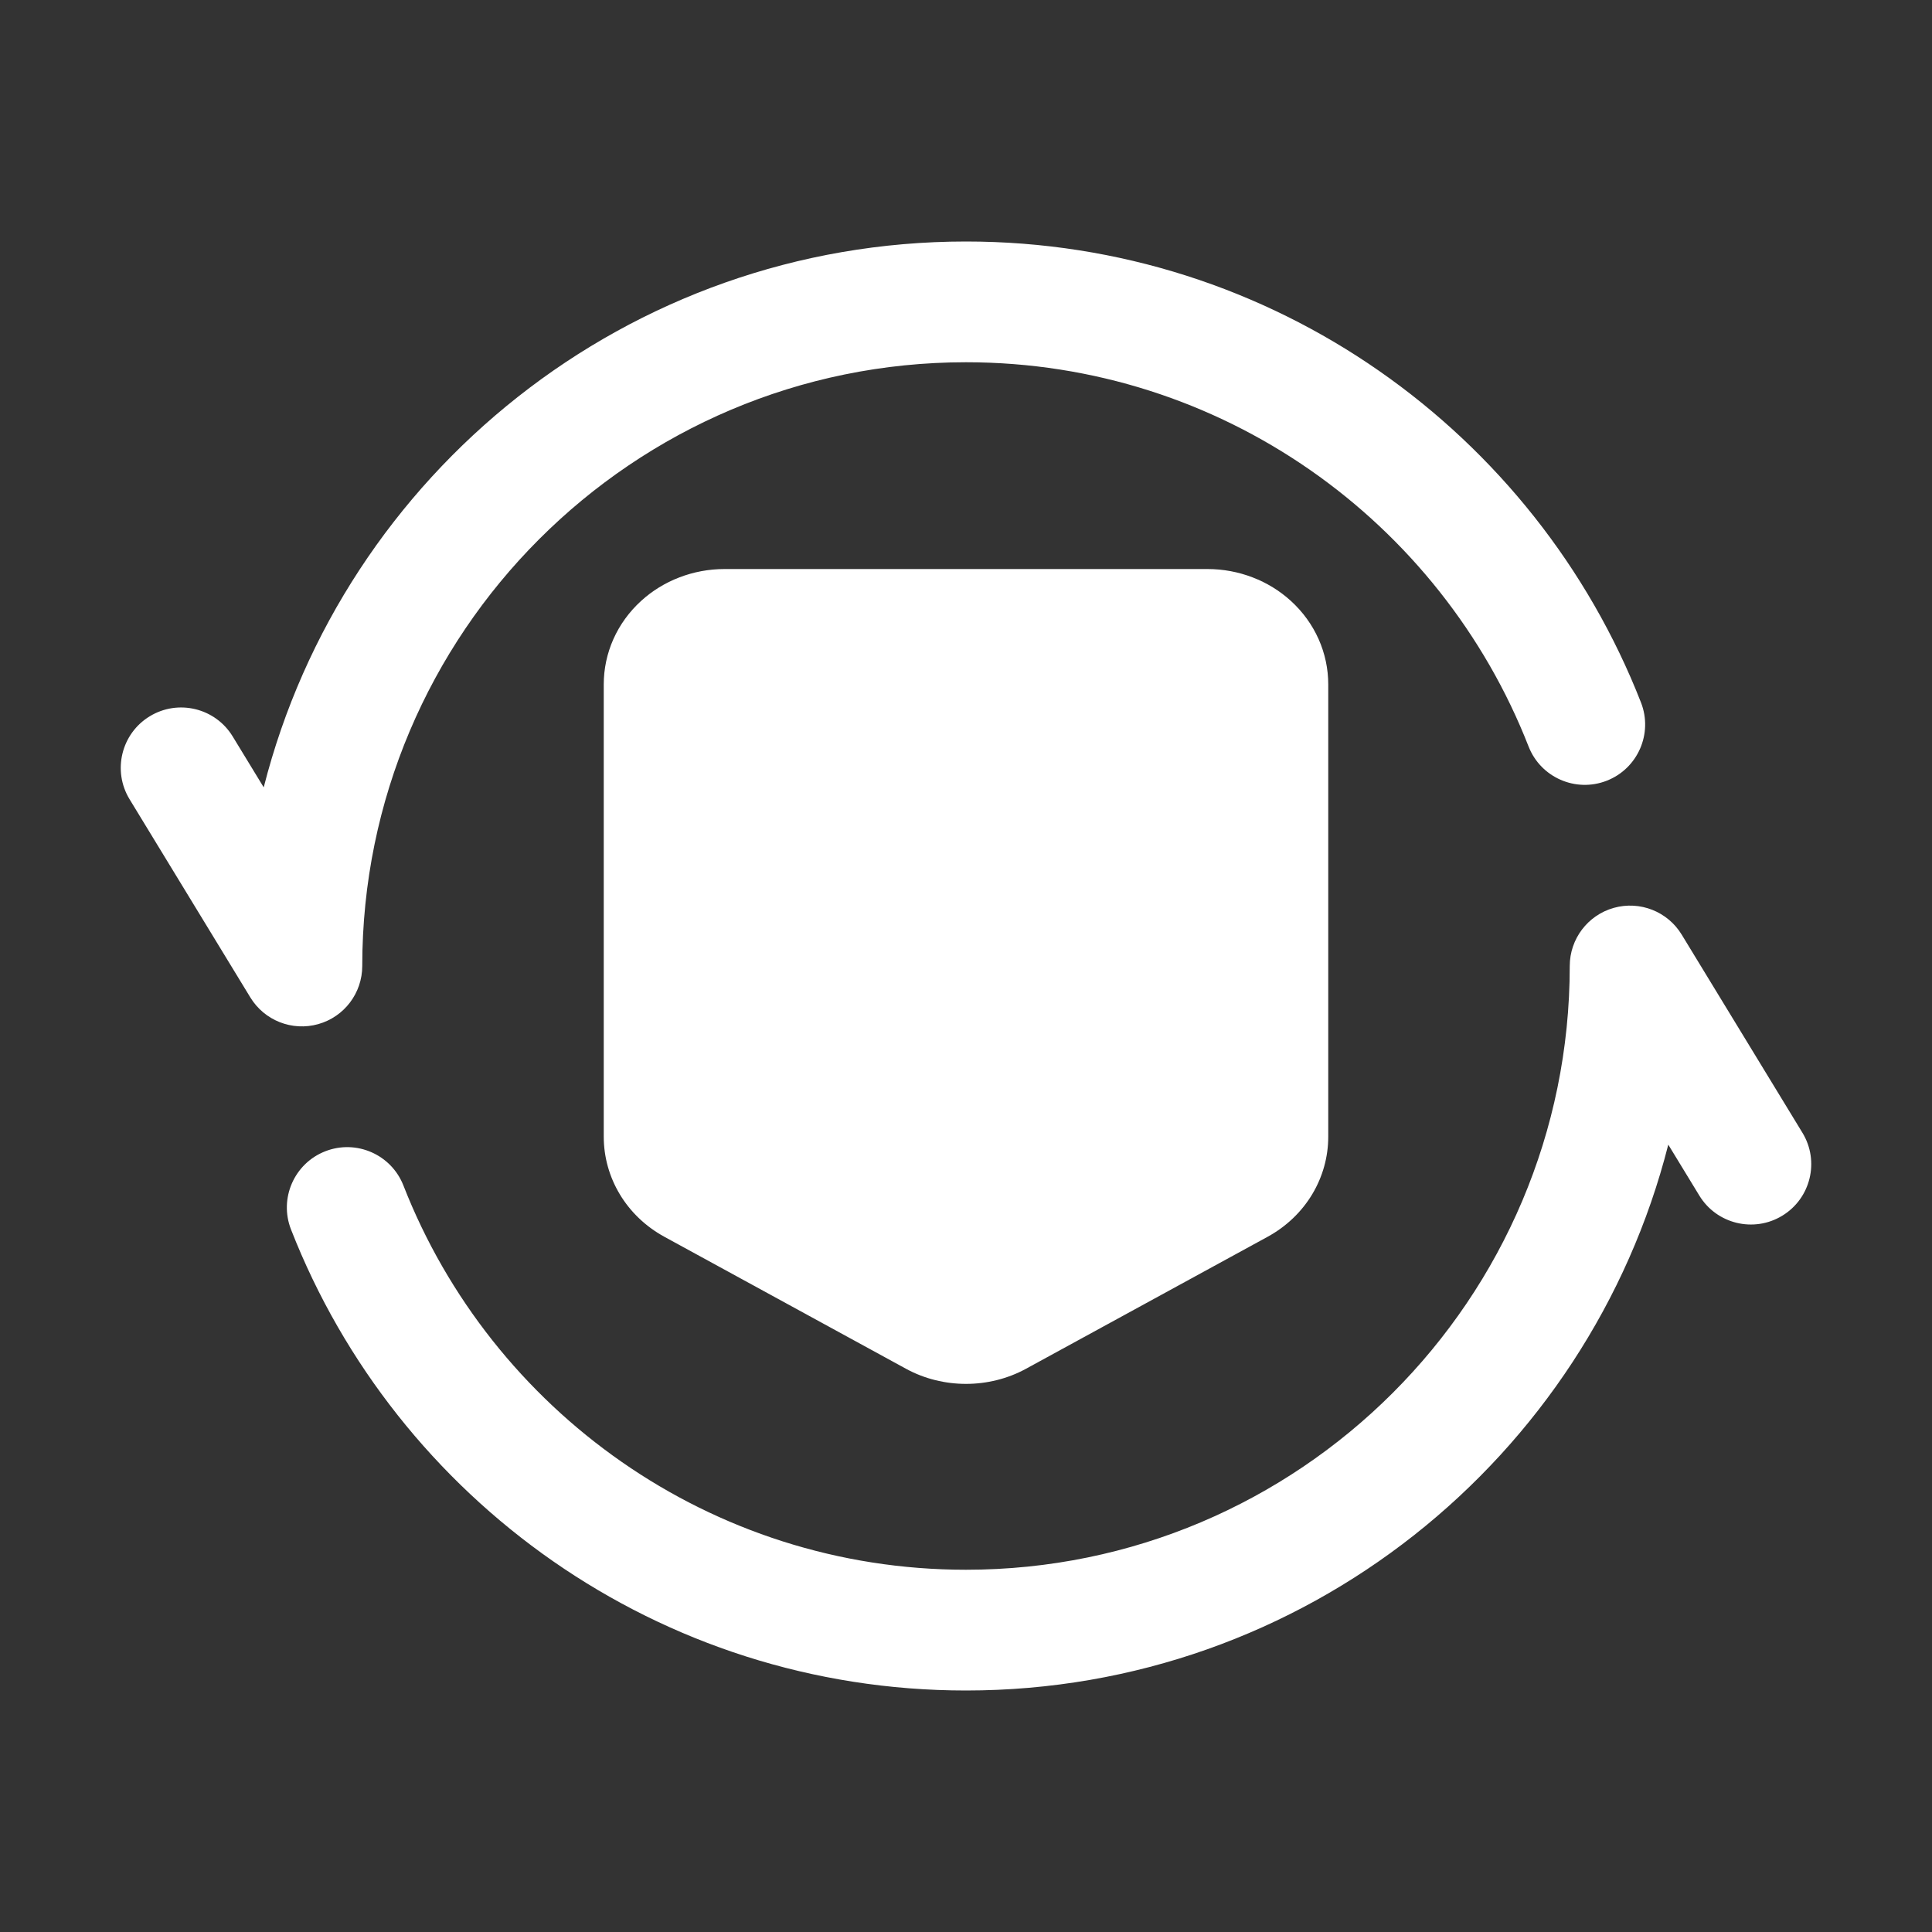
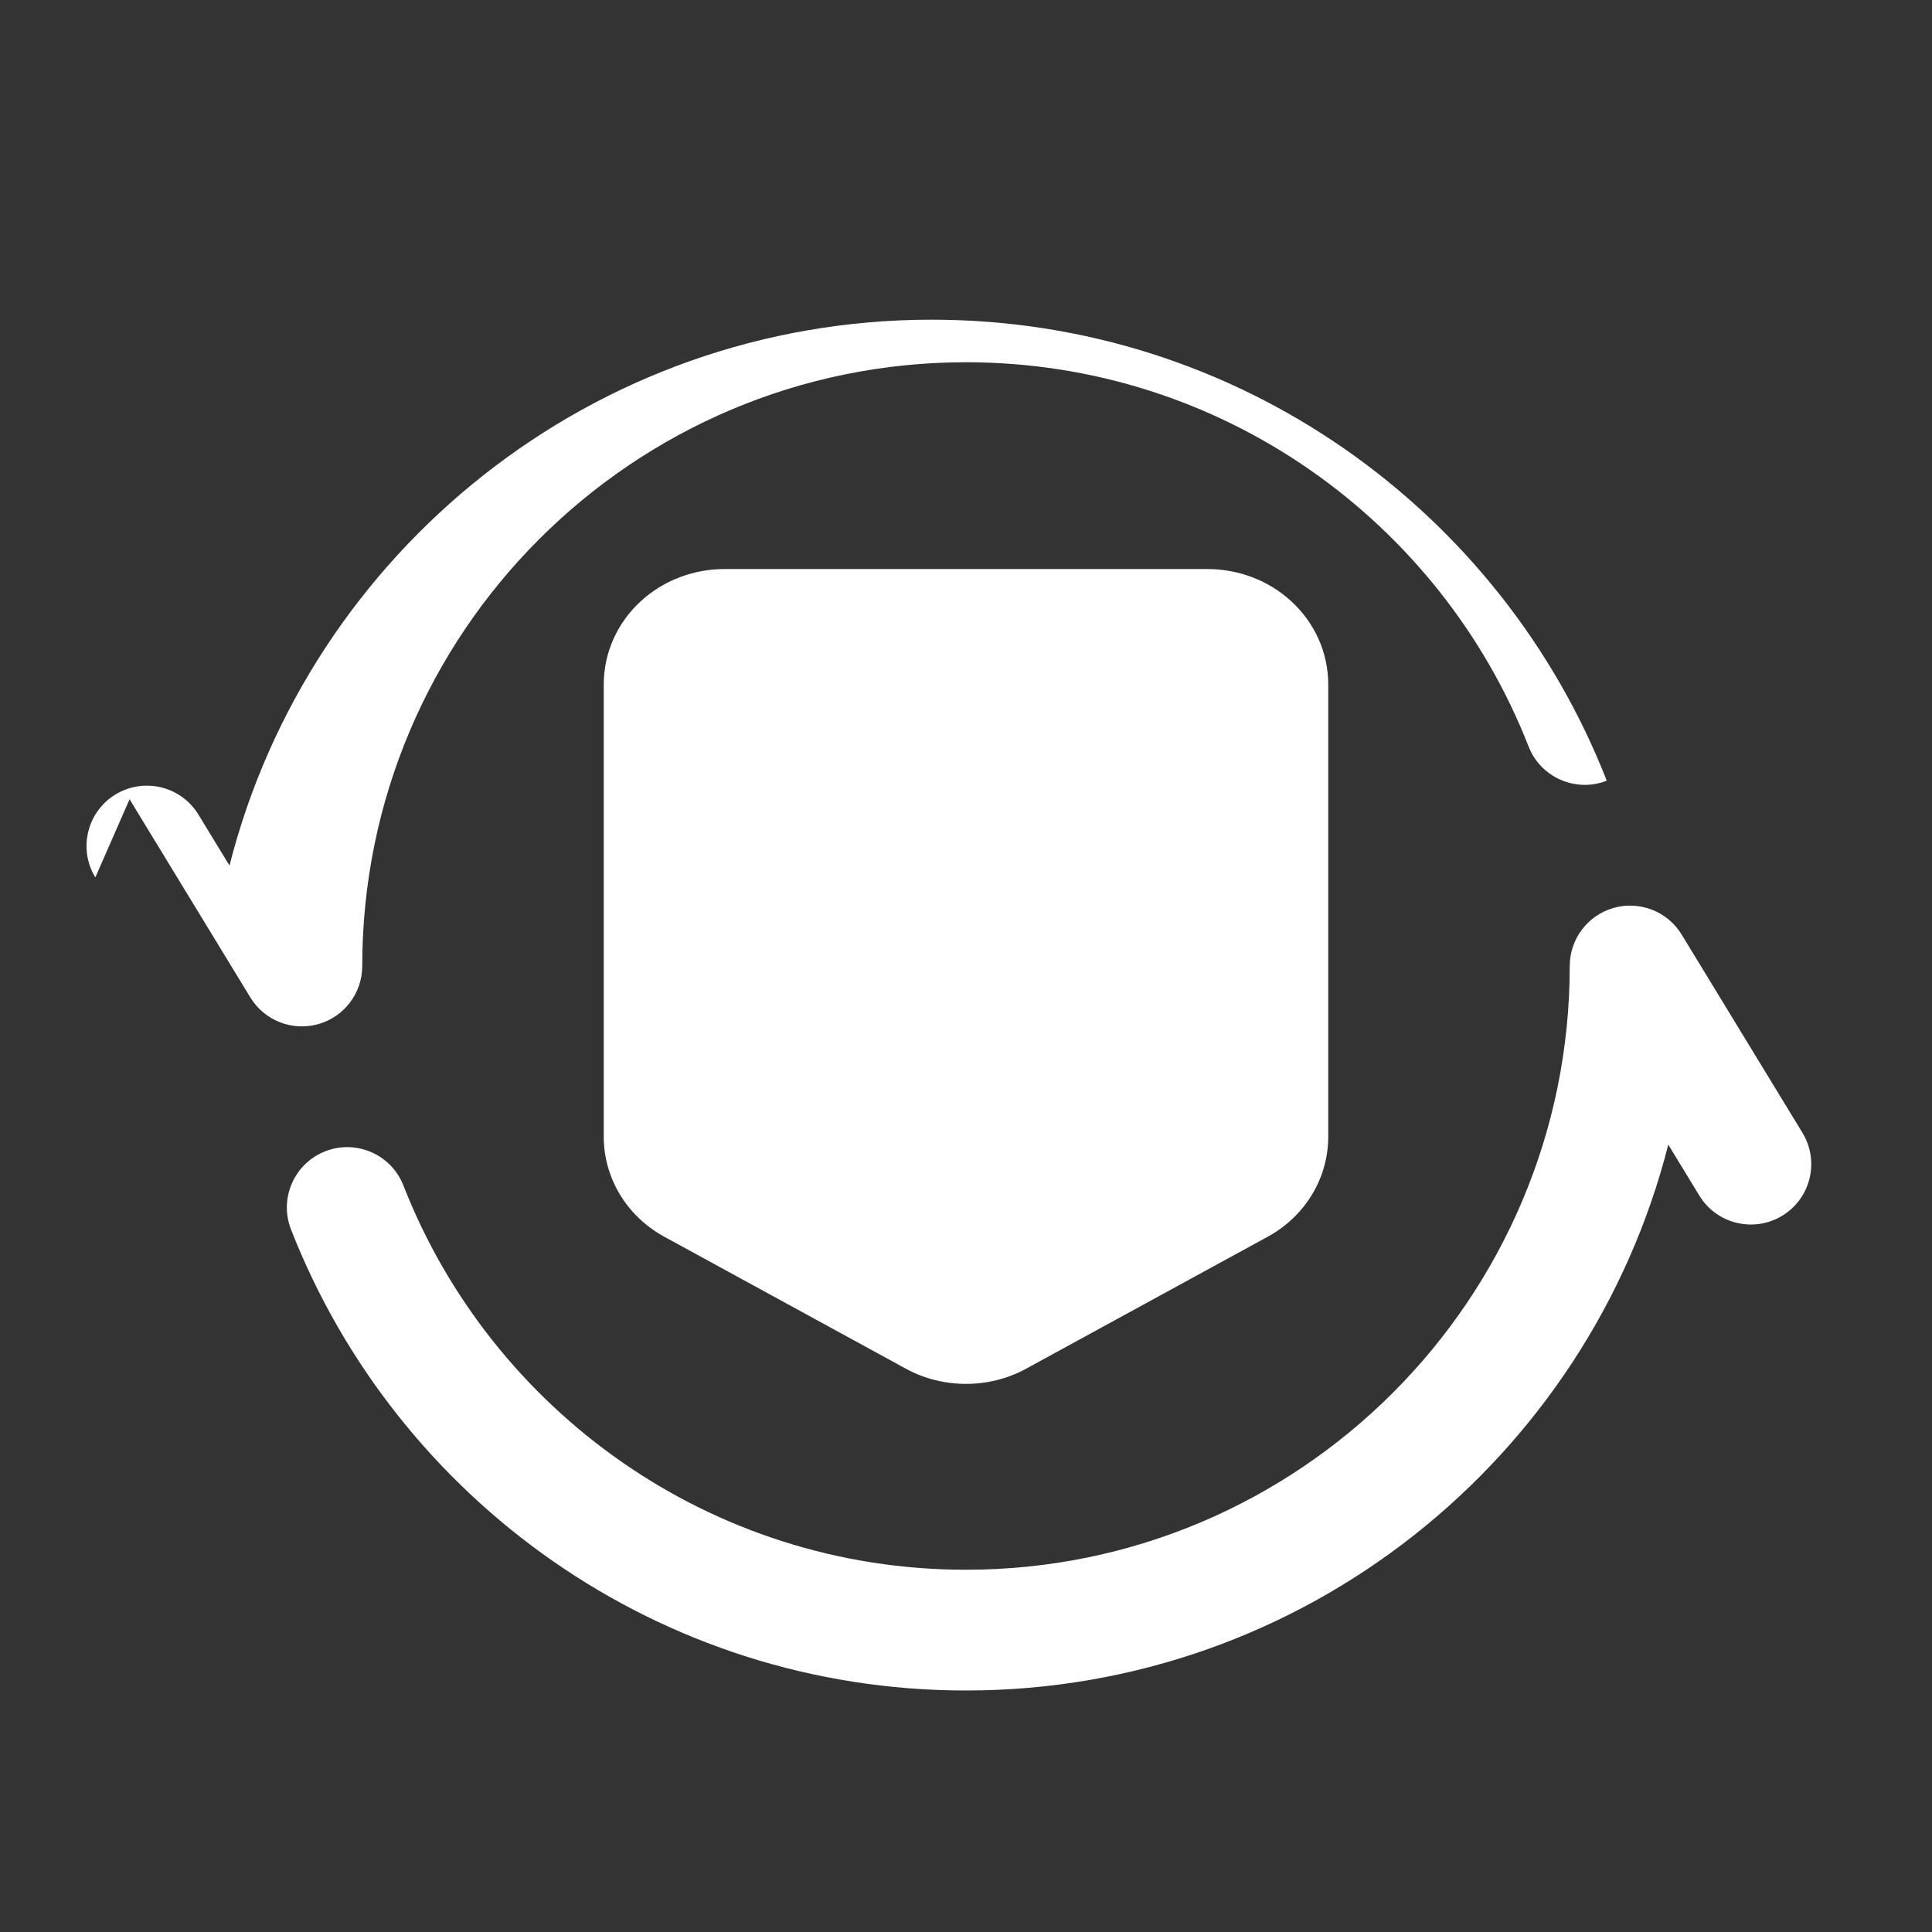
<svg xmlns="http://www.w3.org/2000/svg" clip-rule="evenodd" fill="#FFFFFF" stroke-linejoin="round" stroke-miterlimit="2" viewBox="0 0 32 32">
  <rect x="0" y="0" width="32" height="32" fill="#333333" stroke="none" />
  <g transform="translate(-148)">
    <g id="Line">
-       <path d="m177.854 18.762-2-3.282c-.233-.383-.693-.564-1.124-.443-.432.121-.73.515-.73.963 0 5.519-4.481 10-10 10-4.237 0-7.862-2.641-9.318-6.364-.201-.514-.781-.768-1.295-.567s-.768.781-.567 1.295c1.747 4.468 6.096 7.636 11.18 7.636 5.602 0 10.312-3.847 11.632-9.041 0 0 .514.843.514.843.287.472.903.621 1.374.334.472-.287.621-.903.334-1.374zm-7.854-7.426c0-.518-.218-1.018-.62-1.384-.366-.334-.861-.527-1.38-.527-1.916 0-6.084 0-8 0-.519 0-1.014.193-1.38.527-.402.366-.62.866-.62 1.384v7.491c0 .675.371 1.312 1.006 1.659.947.517 3.031 1.655 4 2.185.612.334 1.376.334 1.988 0 .969-.53 3.053-1.668 4-2.185.635-.347 1.006-.984 1.006-1.659zm-10 1.664h6.14c.552 0 1 .448 1 1s-.448 1-1 1h-6.14v3.75l3.965 2.165c.022.012.048.012.07 0l3.965-2.165v-7.325h-8zm-9.854.238 2 3.282c.233.383.693.564 1.124.443.432-.121.73-.515.73-.963 0-5.519 4.481-10 10-10 4.237 0 7.862 2.641 9.318 6.364.201.514.781.768 1.295.567s.768-.781.567-1.295c-1.747-4.468-6.096-7.636-11.18-7.636-5.602 0-10.312 3.847-11.632 9.041 0 0-.514-.843-.514-.843-.287-.472-.903-.621-1.374-.334-.472.287-.621.903-.334 1.374z" />
+       <path d="m177.854 18.762-2-3.282c-.233-.383-.693-.564-1.124-.443-.432.121-.73.515-.73.963 0 5.519-4.481 10-10 10-4.237 0-7.862-2.641-9.318-6.364-.201-.514-.781-.768-1.295-.567s-.768.781-.567 1.295c1.747 4.468 6.096 7.636 11.18 7.636 5.602 0 10.312-3.847 11.632-9.041 0 0 .514.843.514.843.287.472.903.621 1.374.334.472-.287.621-.903.334-1.374zm-7.854-7.426c0-.518-.218-1.018-.62-1.384-.366-.334-.861-.527-1.38-.527-1.916 0-6.084 0-8 0-.519 0-1.014.193-1.38.527-.402.366-.62.866-.62 1.384v7.491c0 .675.371 1.312 1.006 1.659.947.517 3.031 1.655 4 2.185.612.334 1.376.334 1.988 0 .969-.53 3.053-1.668 4-2.185.635-.347 1.006-.984 1.006-1.659zm-10 1.664h6.14c.552 0 1 .448 1 1s-.448 1-1 1h-6.14v3.75l3.965 2.165c.022.012.048.012.07 0l3.965-2.165v-7.325h-8zm-9.854.238 2 3.282c.233.383.693.564 1.124.443.432-.121.73-.515.73-.963 0-5.519 4.481-10 10-10 4.237 0 7.862 2.641 9.318 6.364.201.514.781.768 1.295.567c-1.747-4.468-6.096-7.636-11.18-7.636-5.602 0-10.312 3.847-11.632 9.041 0 0-.514-.843-.514-.843-.287-.472-.903-.621-1.374-.334-.472.287-.621.903-.334 1.374z" />
    </g>
  </g>
</svg>